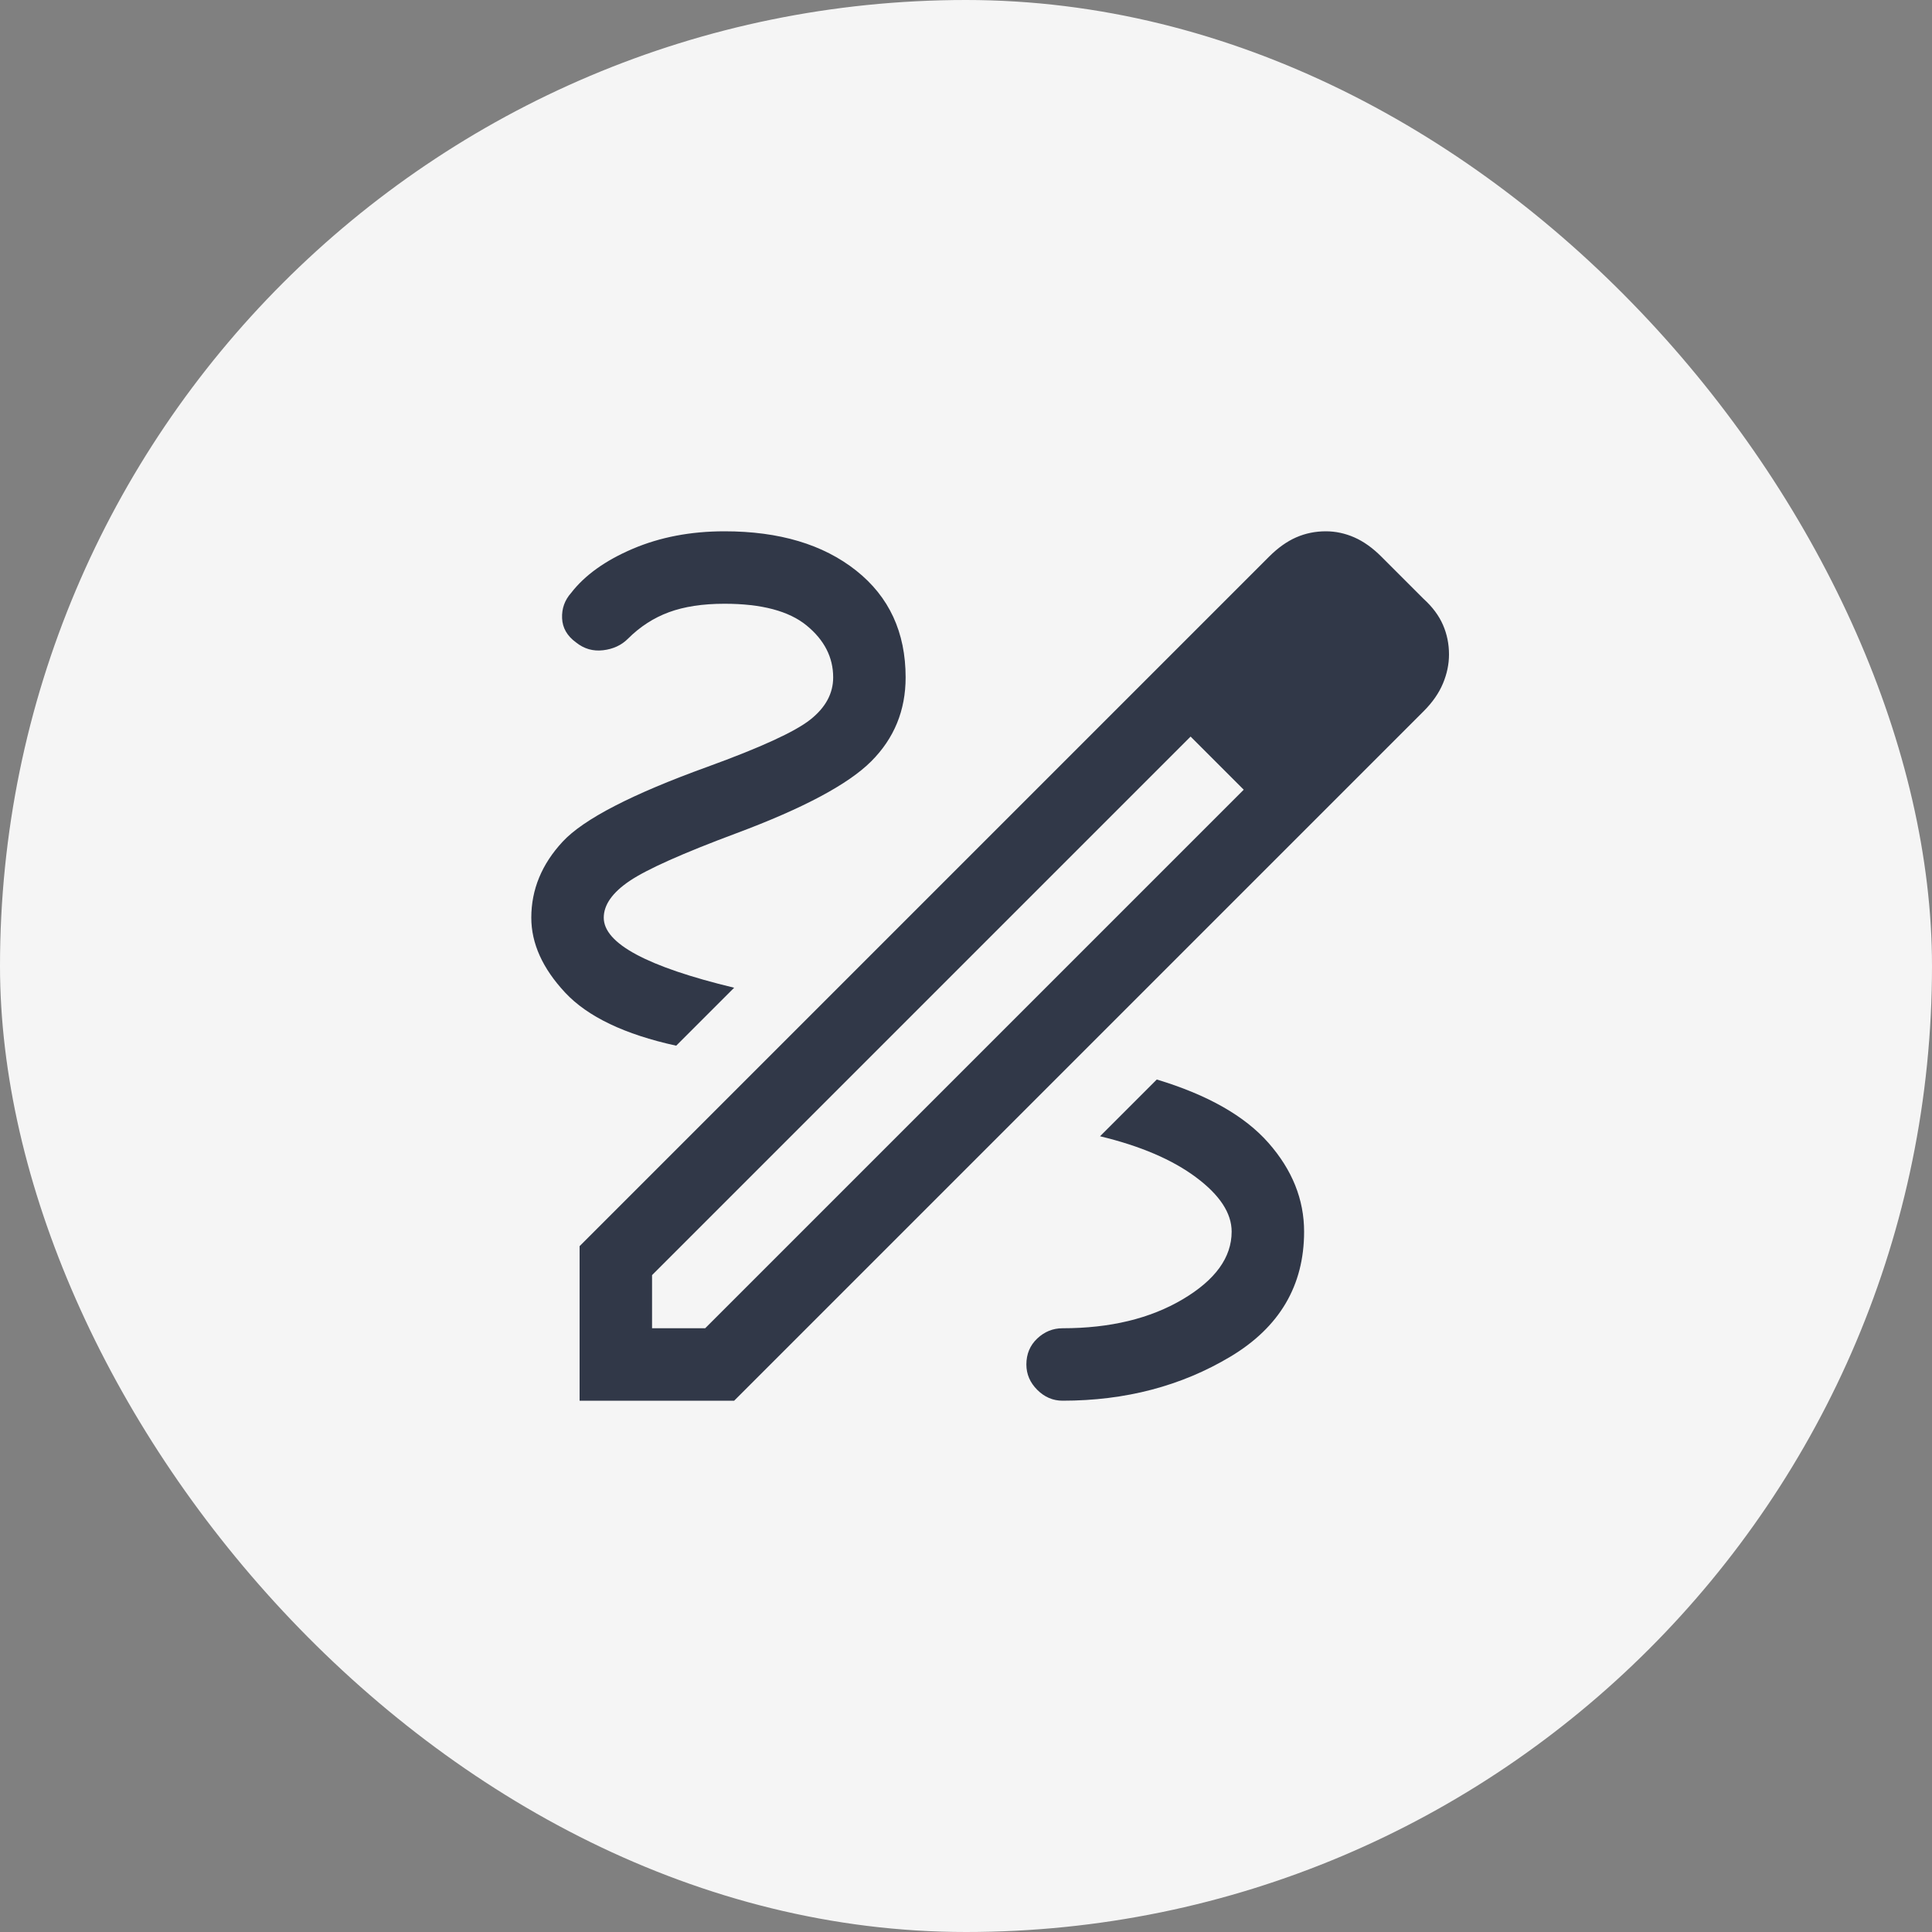
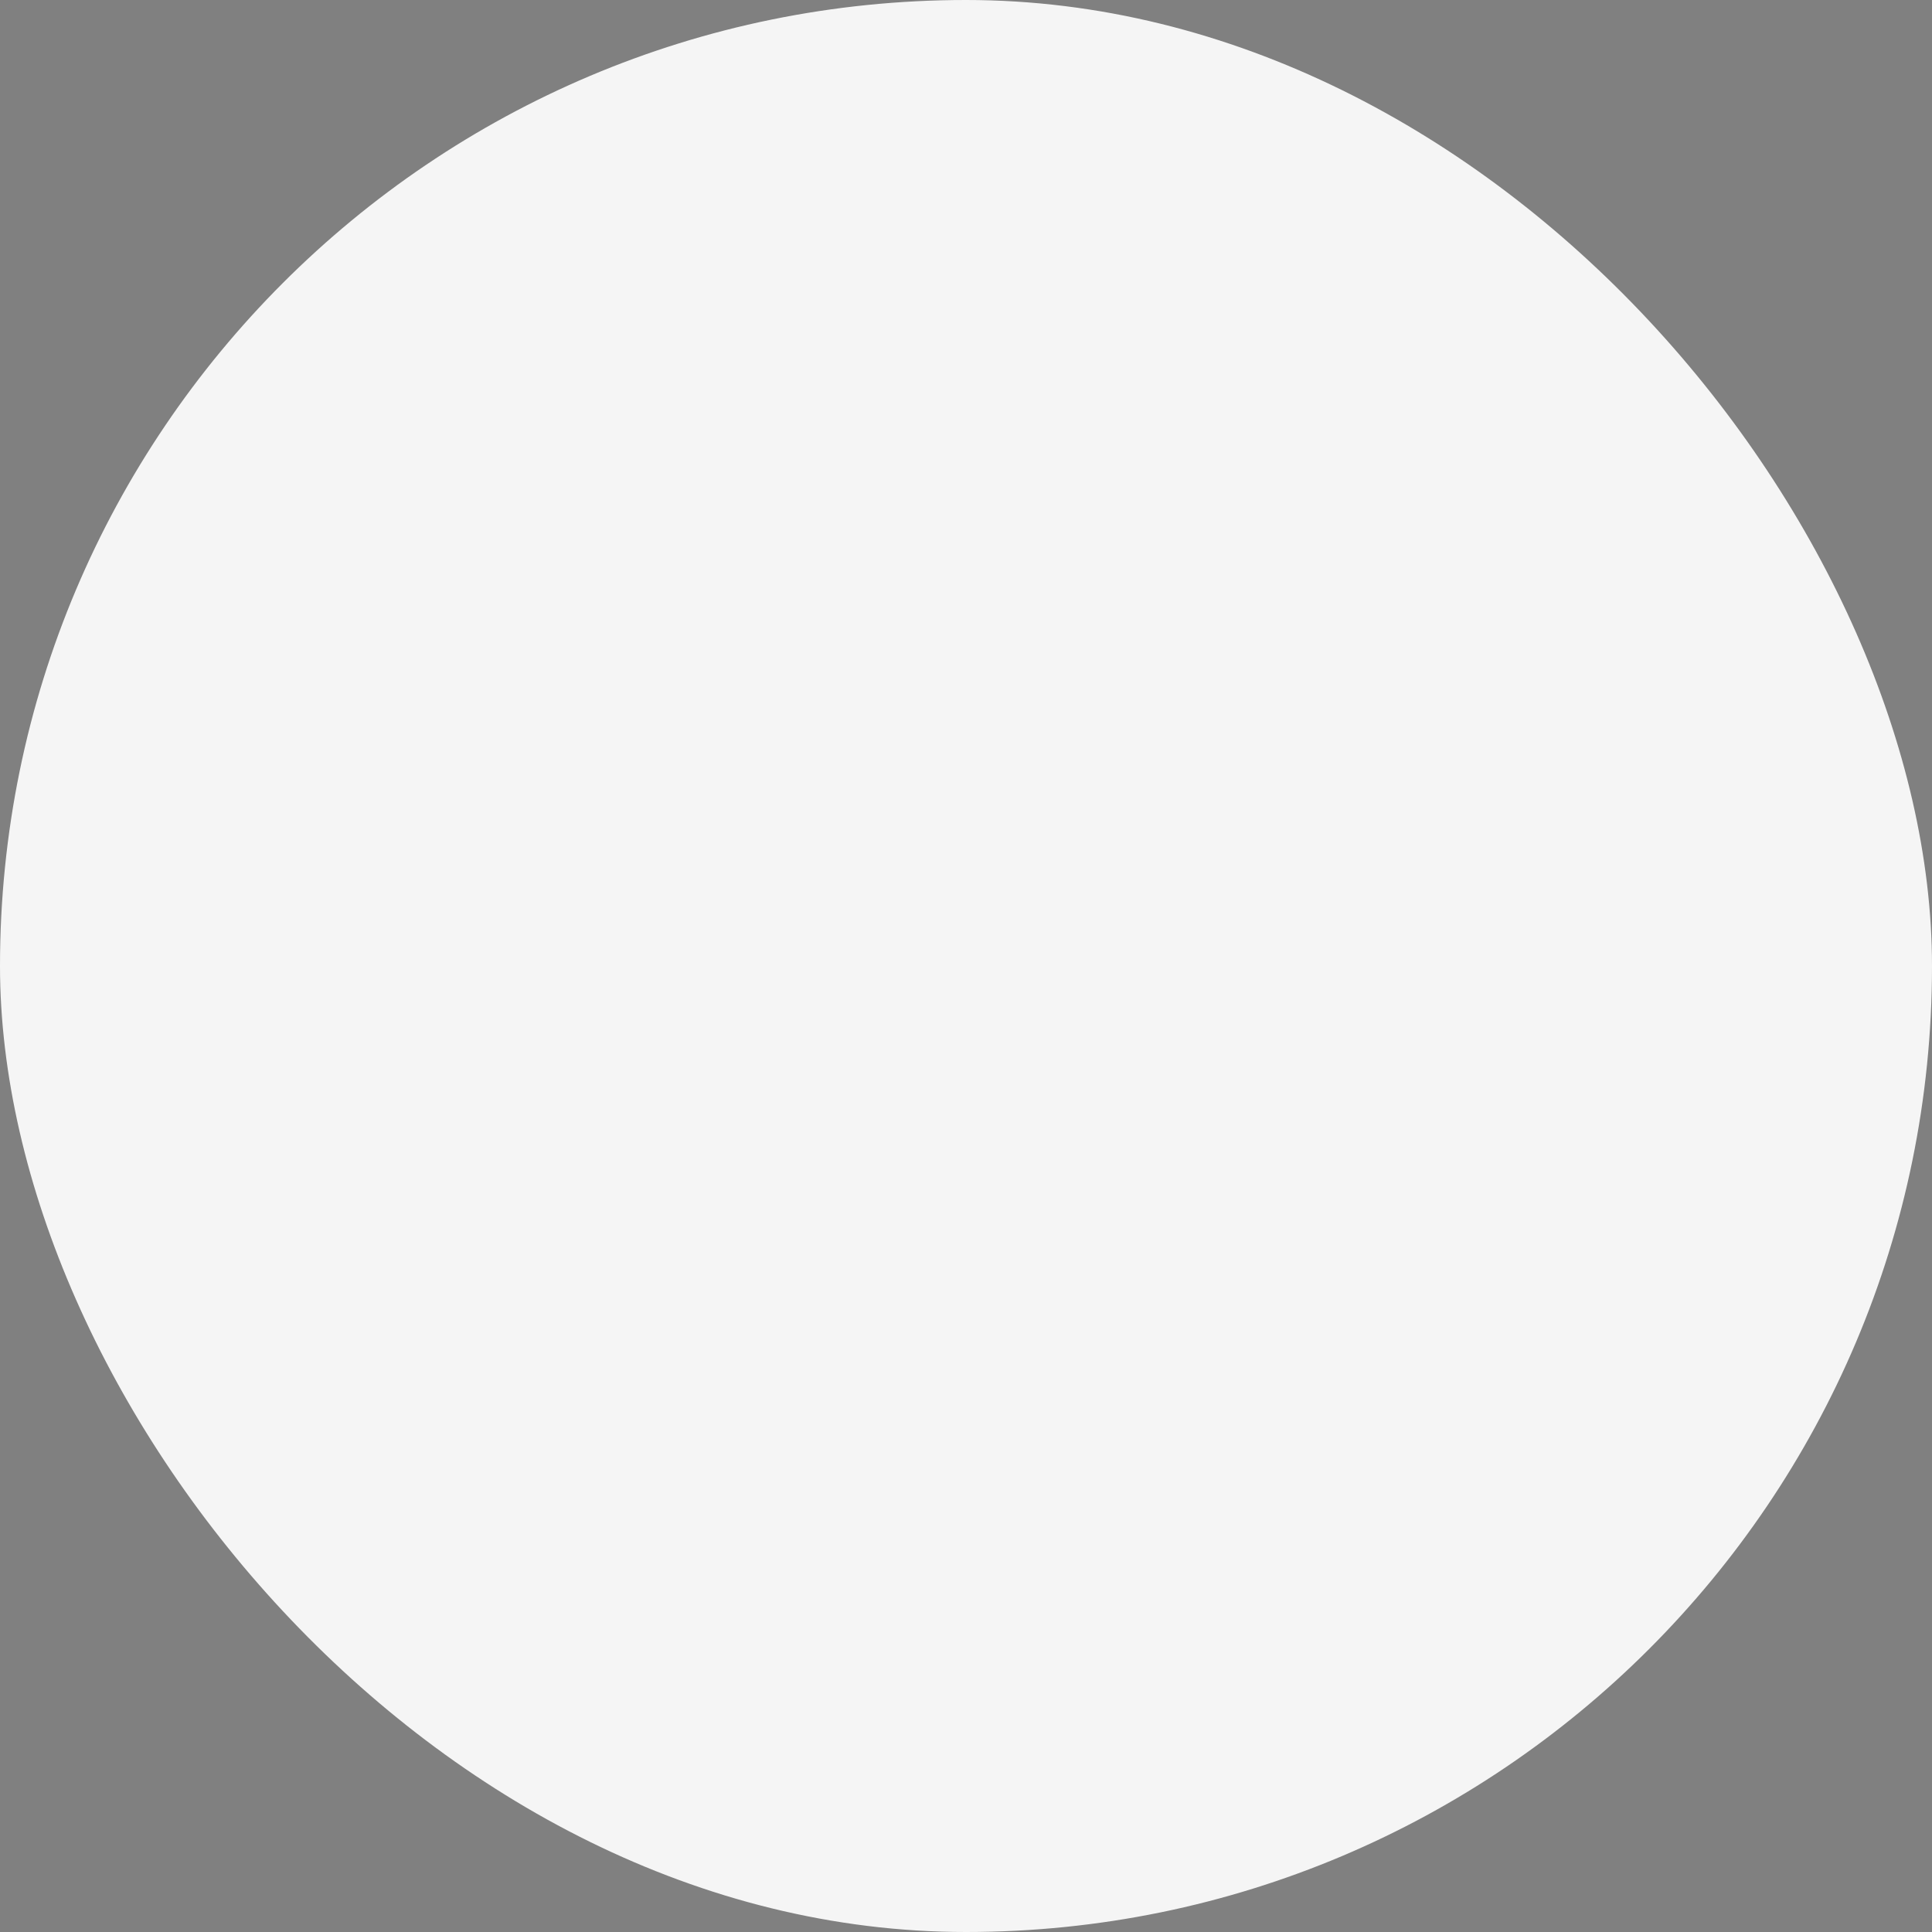
<svg xmlns="http://www.w3.org/2000/svg" width="80" height="80" viewBox="0 0 80 80" fill="none">
  <rect x="0" y="0" width="80" height="80" fill="#808080" stroke="none" />
  <rect width="80" height="80" rx="40" fill="#F5F5F5" />
-   <path d="M24 58V51.6L52.55 23.05C52.917 22.683 53.292 22.417 53.675 22.25C54.058 22.083 54.467 22 54.9 22C55.3 22 55.692 22.083 56.075 22.25C56.458 22.417 56.833 22.683 57.2 23.05L58.95 24.8C59.317 25.133 59.583 25.492 59.75 25.875C59.917 26.258 60 26.667 60 27.1C60 27.5 59.917 27.9 59.75 28.3C59.583 28.7 59.317 29.083 58.95 29.45L30.4 58H24ZM27 55H29.2L51.5 32.7L50.4 31.6L49.3 30.5L27 52.8V55ZM50.4 31.6L49.3 30.5L51.5 32.7L50.4 31.6ZM44 58C46.6 58 48.917 57.392 50.95 56.175C52.983 54.958 54 53.233 54 51C54 49.667 53.508 48.442 52.525 47.325C51.542 46.208 50 45.333 47.9 44.7L45.55 47.05C47.217 47.45 48.542 48.017 49.525 48.75C50.508 49.483 51 50.233 51 51C51 52.067 50.325 53 48.975 53.8C47.625 54.6 45.967 55 44 55C43.6 55 43.25 55.142 42.95 55.425C42.65 55.708 42.5 56.067 42.5 56.5C42.5 56.9 42.65 57.25 42.95 57.55C43.25 57.85 43.6 58 44 58ZM28 43.3L30.4 40.9C28.6 40.467 27.25 40.008 26.35 39.525C25.45 39.042 25 38.533 25 38C25 37.467 25.358 36.958 26.075 36.475C26.792 35.992 28.267 35.333 30.5 34.5C33.267 33.467 35.125 32.475 36.075 31.525C37.025 30.575 37.5 29.417 37.5 28.05C37.5 26.183 36.817 24.708 35.45 23.625C34.083 22.542 32.267 22 30 22C28.6 22 27.333 22.242 26.2 22.725C25.067 23.208 24.217 23.817 23.65 24.55C23.383 24.85 23.258 25.2 23.275 25.6C23.292 26 23.483 26.333 23.85 26.6C24.183 26.867 24.558 26.975 24.975 26.925C25.392 26.875 25.733 26.717 26 26.45C26.5 25.95 27.067 25.583 27.7 25.35C28.333 25.117 29.1 25 30 25C31.533 25 32.667 25.3 33.4 25.9C34.133 26.5 34.5 27.217 34.5 28.05C34.5 28.717 34.183 29.3 33.55 29.8C32.917 30.3 31.5 30.95 29.3 31.75C26.167 32.883 24.167 33.917 23.3 34.85C22.433 35.783 22 36.833 22 38C22 39.067 22.467 40.1 23.4 41.1C24.333 42.1 25.867 42.833 28 43.3Z" fill="#313848" />
</svg>